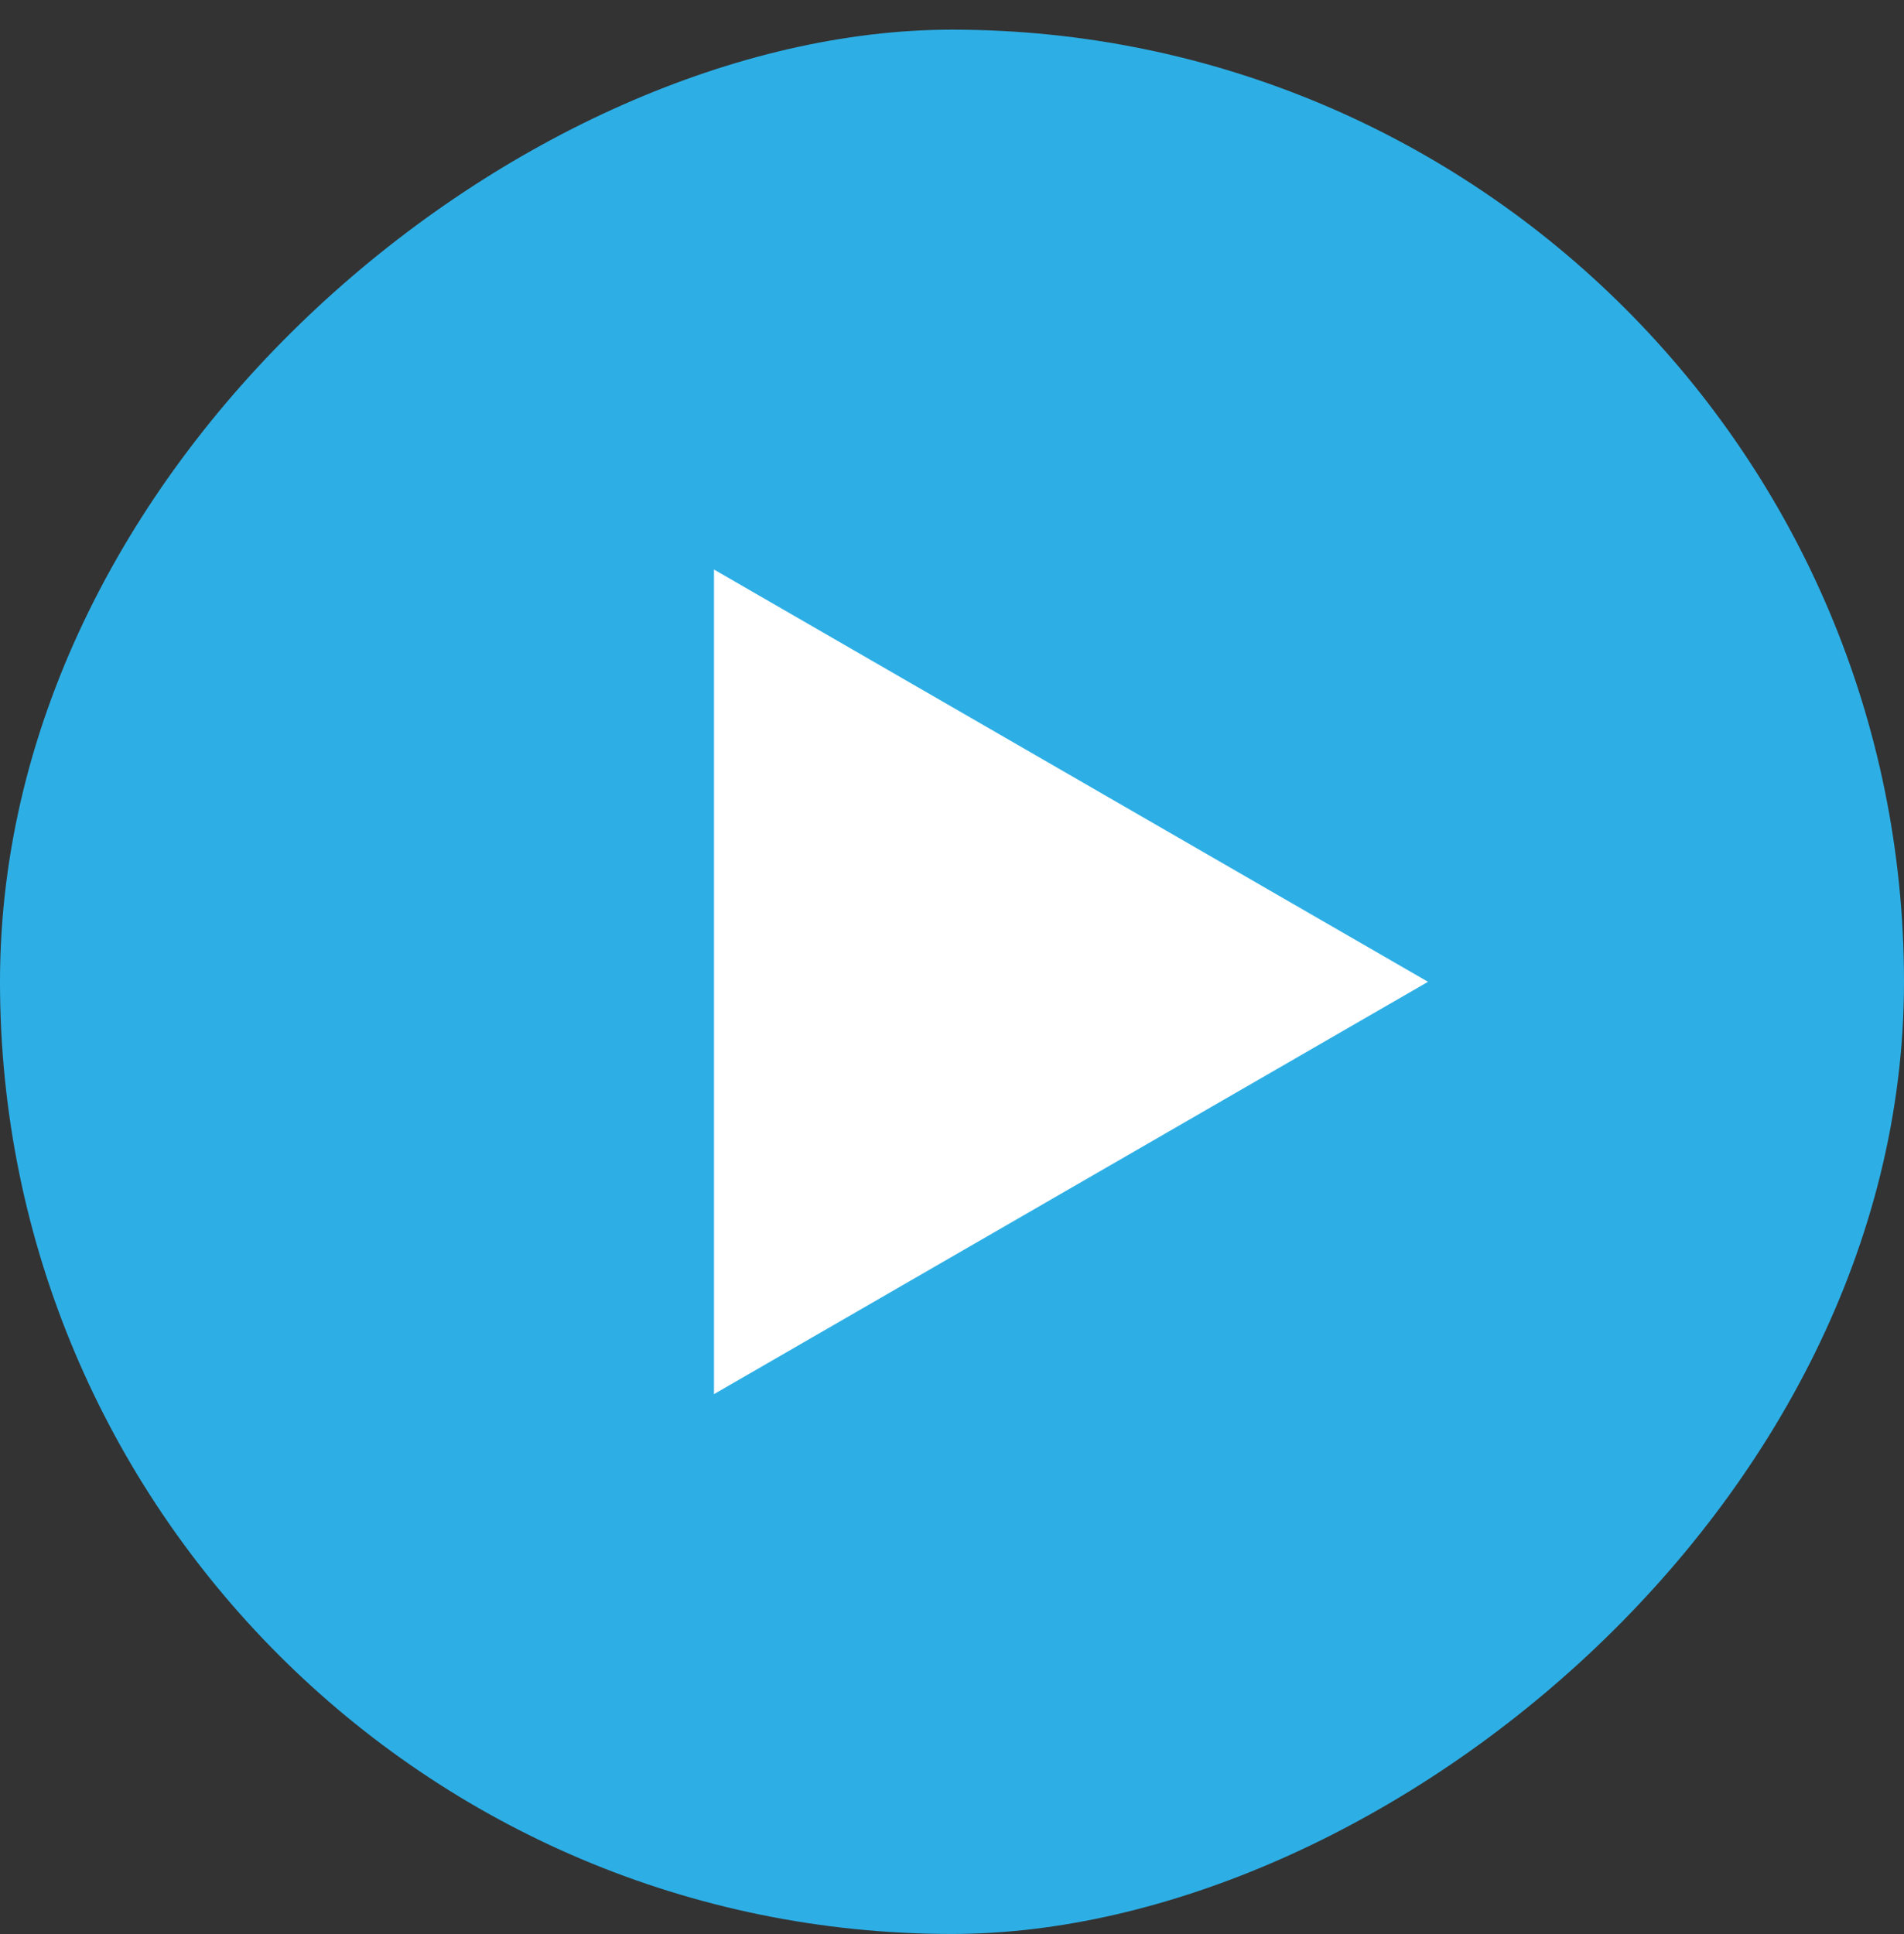
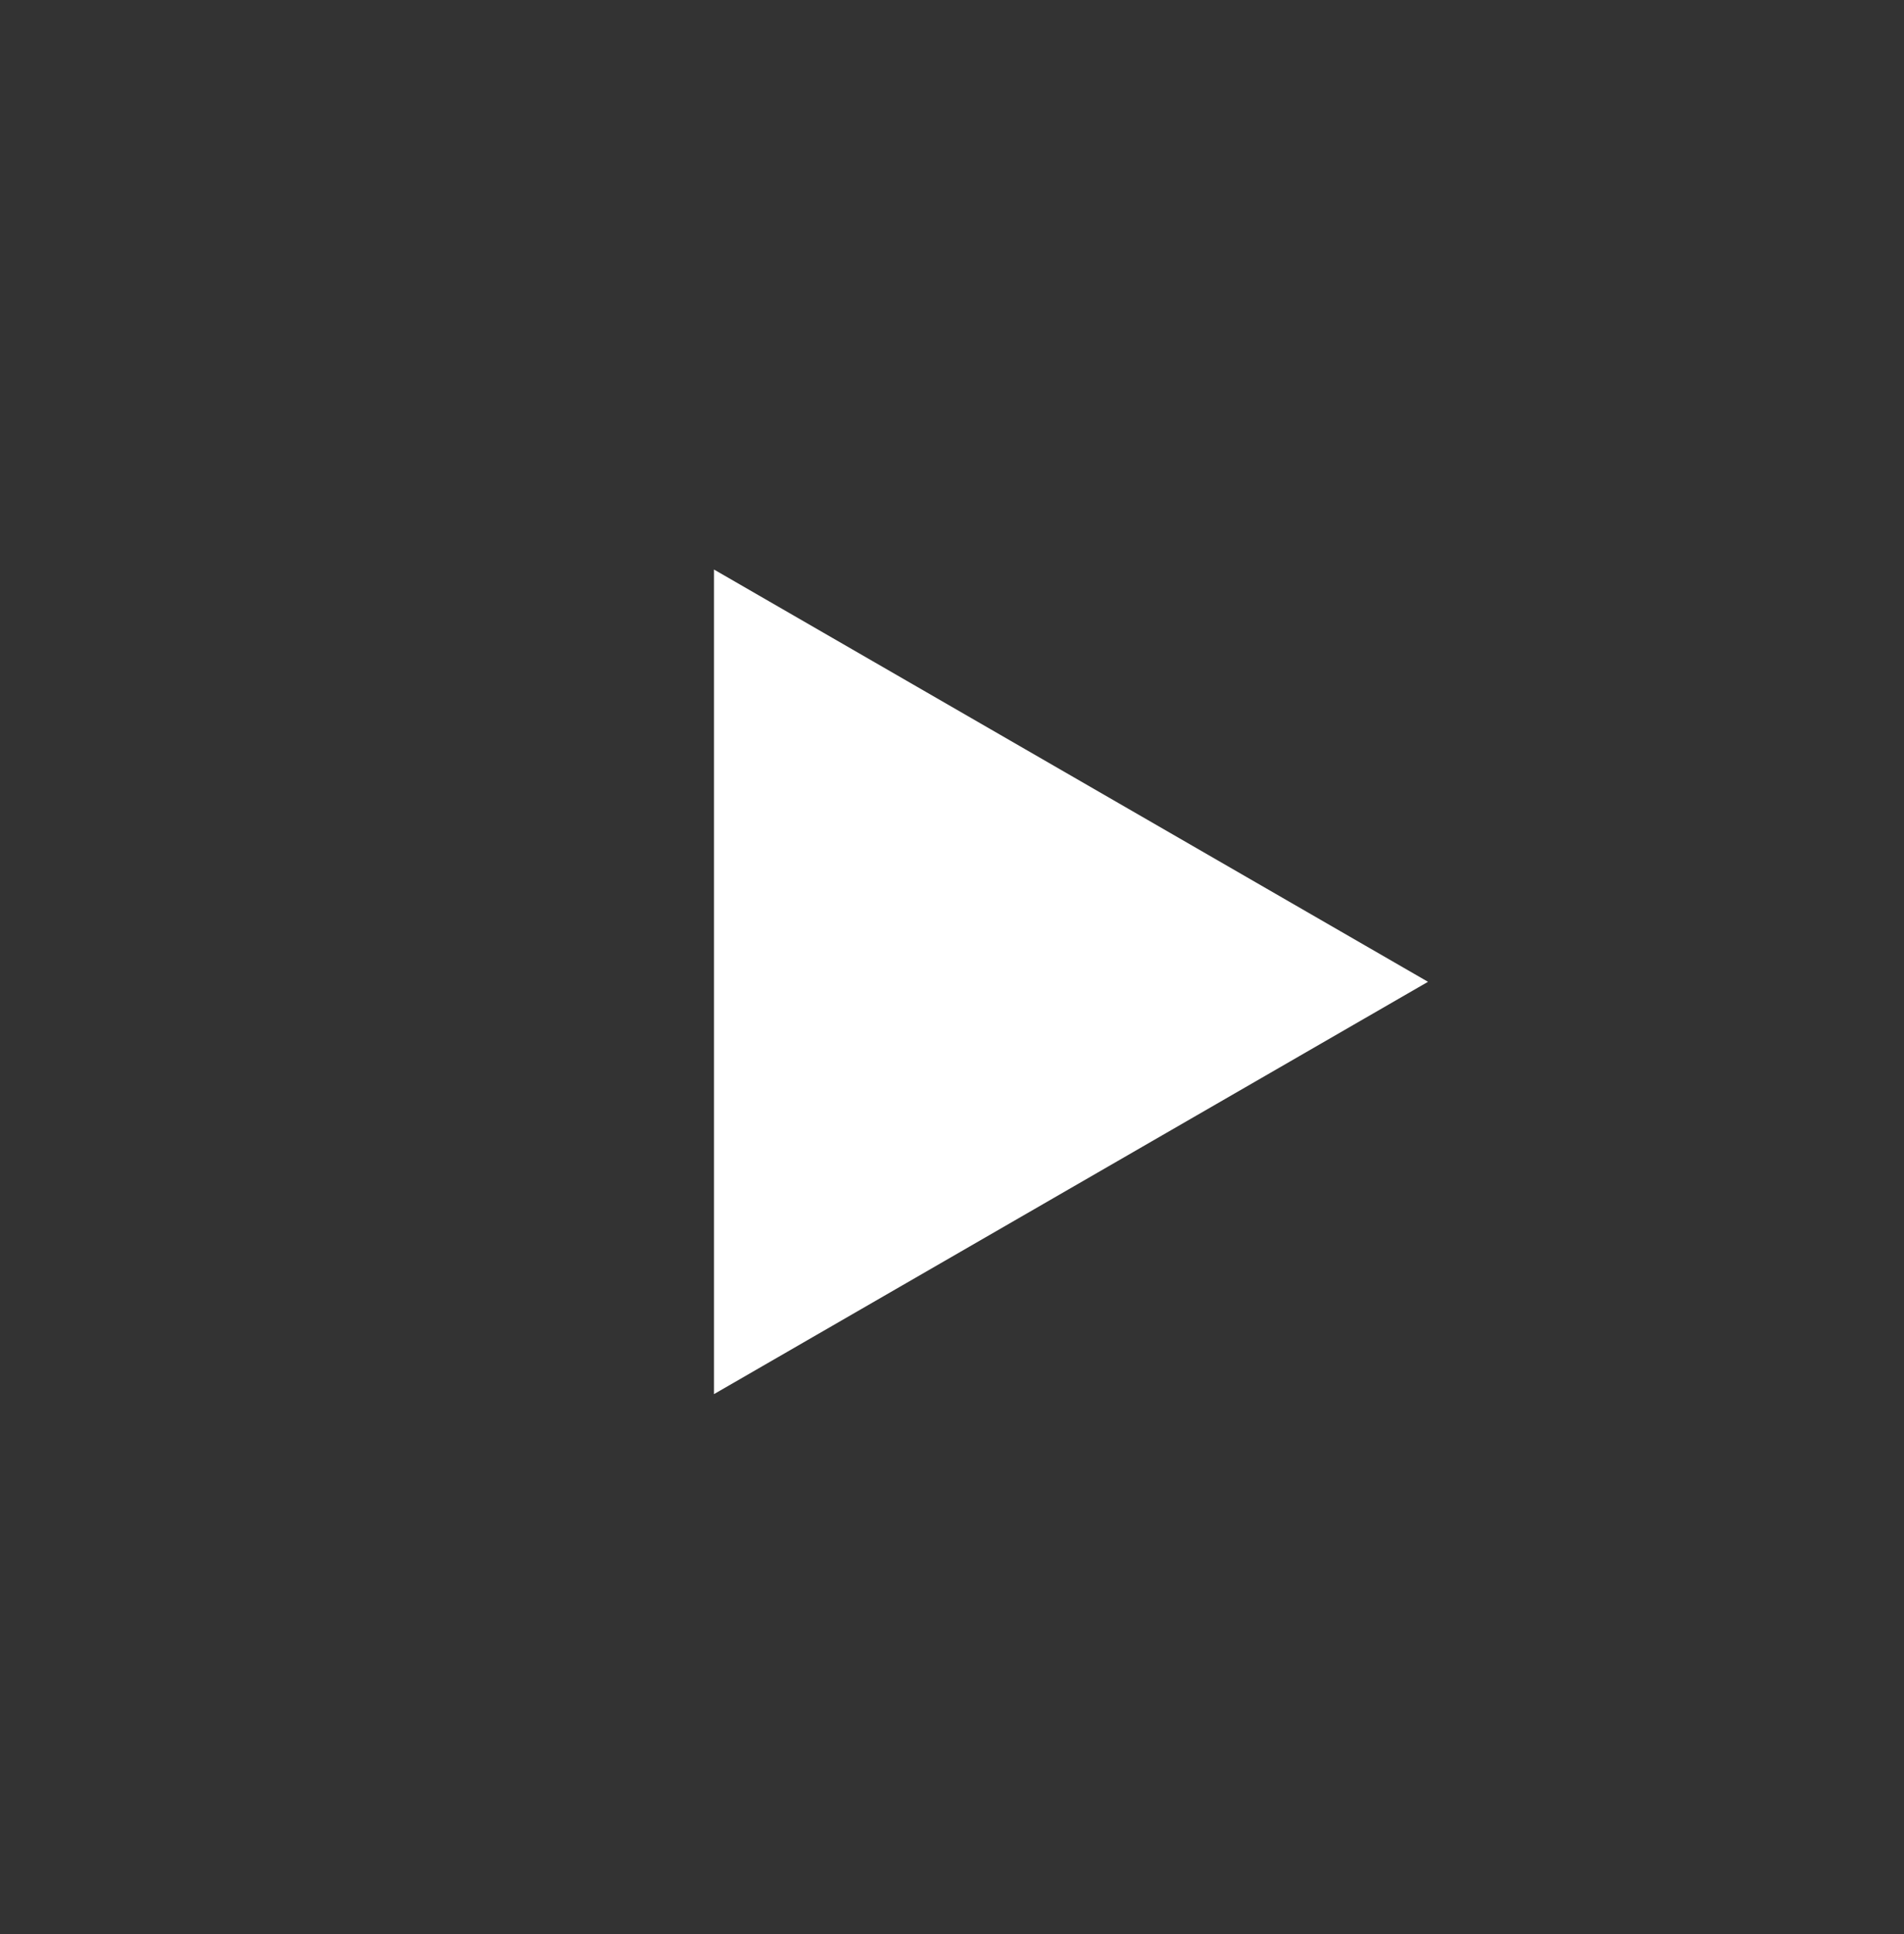
<svg xmlns="http://www.w3.org/2000/svg" width="64" height="65" viewBox="0 0 64 65" fill="none">
  <rect x="0" y="0" width="64" height="65" fill="#333333" stroke="none" />
-   <rect x="64" y="0.997" width="64" height="64" rx="32" transform="rotate(90 64 0.997)" fill="#2DAFE6" />
-   <path d="M48 32.997L24 46.854L24 19.141L48 32.997Z" fill="white" />
+   <path d="M48 32.997L24 46.854L24 19.141L48 32.997" fill="white" />
</svg>